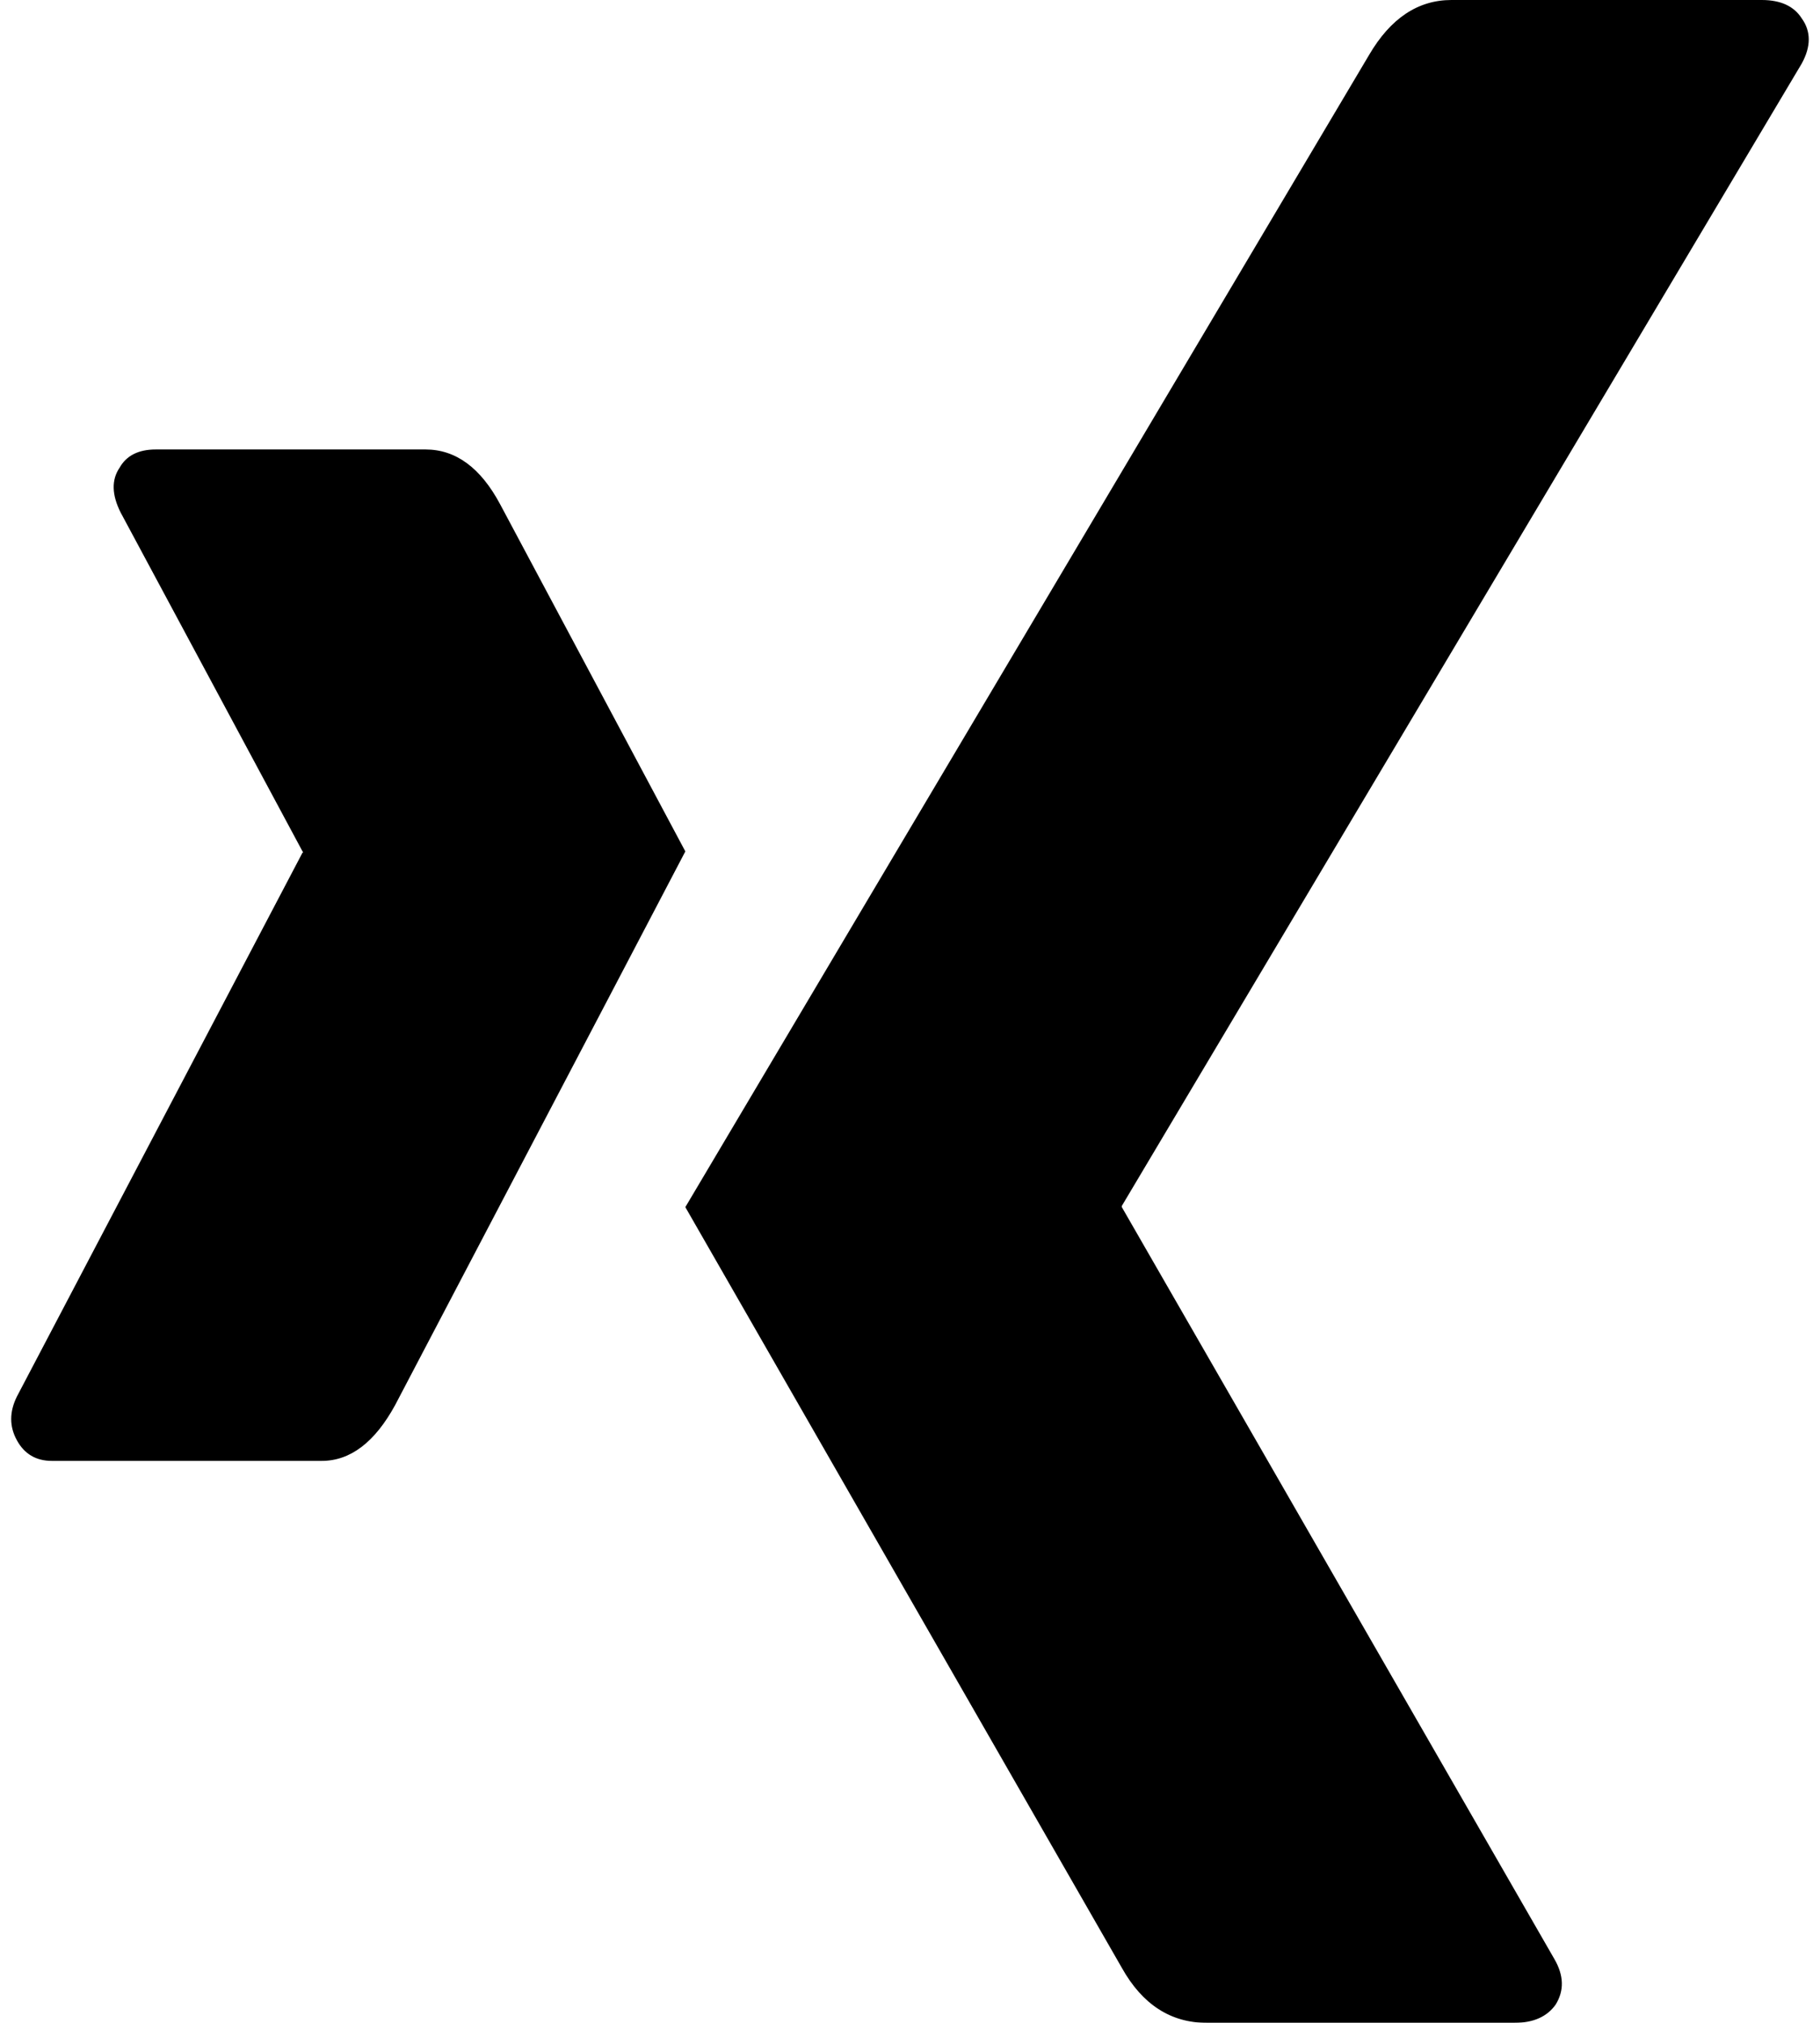
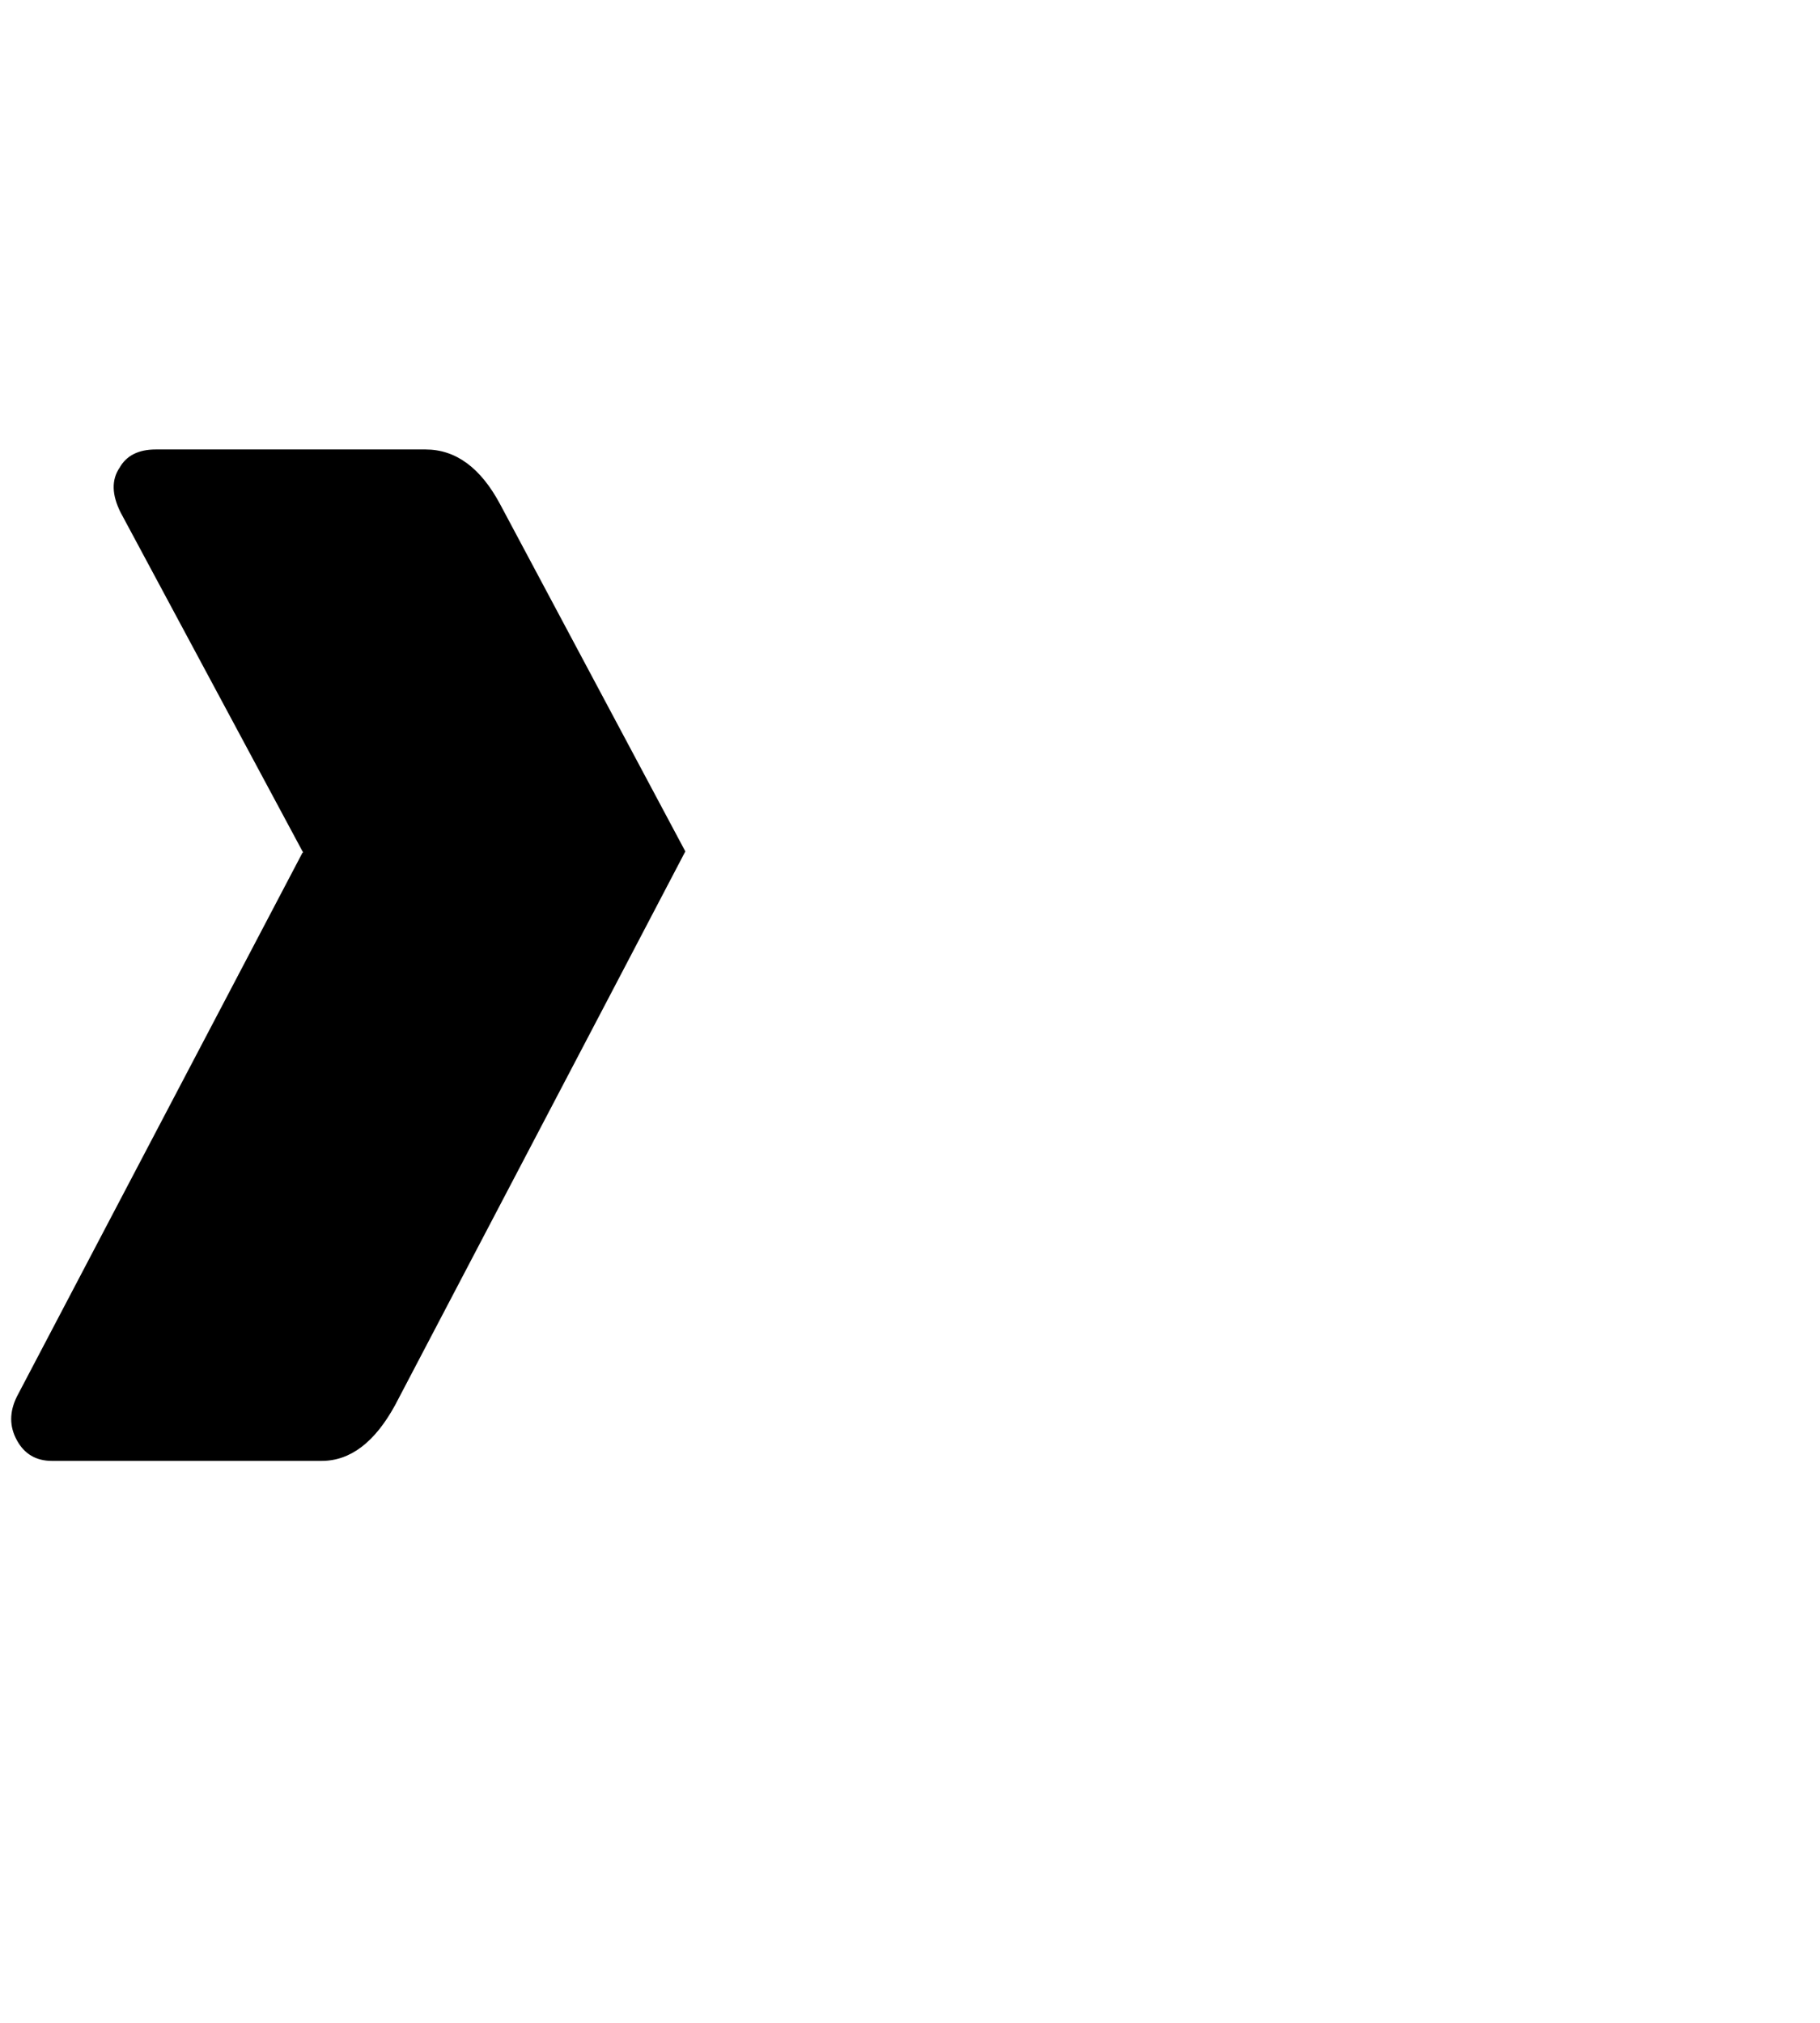
<svg xmlns="http://www.w3.org/2000/svg" width="18px" height="20px" viewBox="0 0 18 20" version="1.1">
  <title>xing-logotype</title>
  <defs>
    <filter color-interpolation-filters="auto" id="filter-1">
      <feColorMatrix in="SourceGraphic" type="matrix" values="0 0 0 0 0.447 0 0 0 0 0.471 0 0 0 0 0.478 0 0 0 1 0" />
    </filter>
  </defs>
  <g id="Page-1" stroke="none" stroke-width="1" fill="none" fill-rule="evenodd">
    <g id="Artboard-768" transform="translate(-141, -33)">
      <g id="xing-logotype" transform="translate(105, 33)" filter="url(#filter-1)">
        <g transform="translate(36.111, 0)">
          <path d="M4.835,4.985 C4.642,4.624 4.396,4.444 4.098,4.444 L1.429,4.444 C1.258,4.444 1.139,4.505 1.072,4.624 C0.99,4.744 0.994,4.893 1.083,5.069 L2.881,8.418 C2.888,8.426 2.888,8.43 2.881,8.43 L0.056,13.808 C-0.019,13.96 -0.019,14.104 0.056,14.24 C0.13,14.376 0.246,14.444 0.402,14.444 L3.071,14.444 C3.354,14.444 3.596,14.26 3.797,13.892 C5.636,10.387 6.592,8.562 6.667,8.418 L4.835,4.985 Z" id="Path" fill="#000000" fill-rule="nonzero" />
-           <path d="M17.708,0.629 C17.801,0.46 17.801,0.31 17.708,0.181 C17.631,0.061 17.5,0 17.313,0 L14.244,0 C13.913,0 13.641,0.181 13.429,0.544 C9.073,7.88 6.82,11.677 6.667,11.935 L10.984,19.456 C11.187,19.819 11.468,20 11.824,20 L14.868,20 C15.055,20 15.19,19.939 15.275,19.819 C15.36,19.681 15.356,19.532 15.263,19.371 L10.984,11.935 L10.984,11.923 L17.708,0.629 Z" id="Path" fill="#000000" fill-rule="nonzero" />
        </g>
      </g>
    </g>
  </g>
</svg>